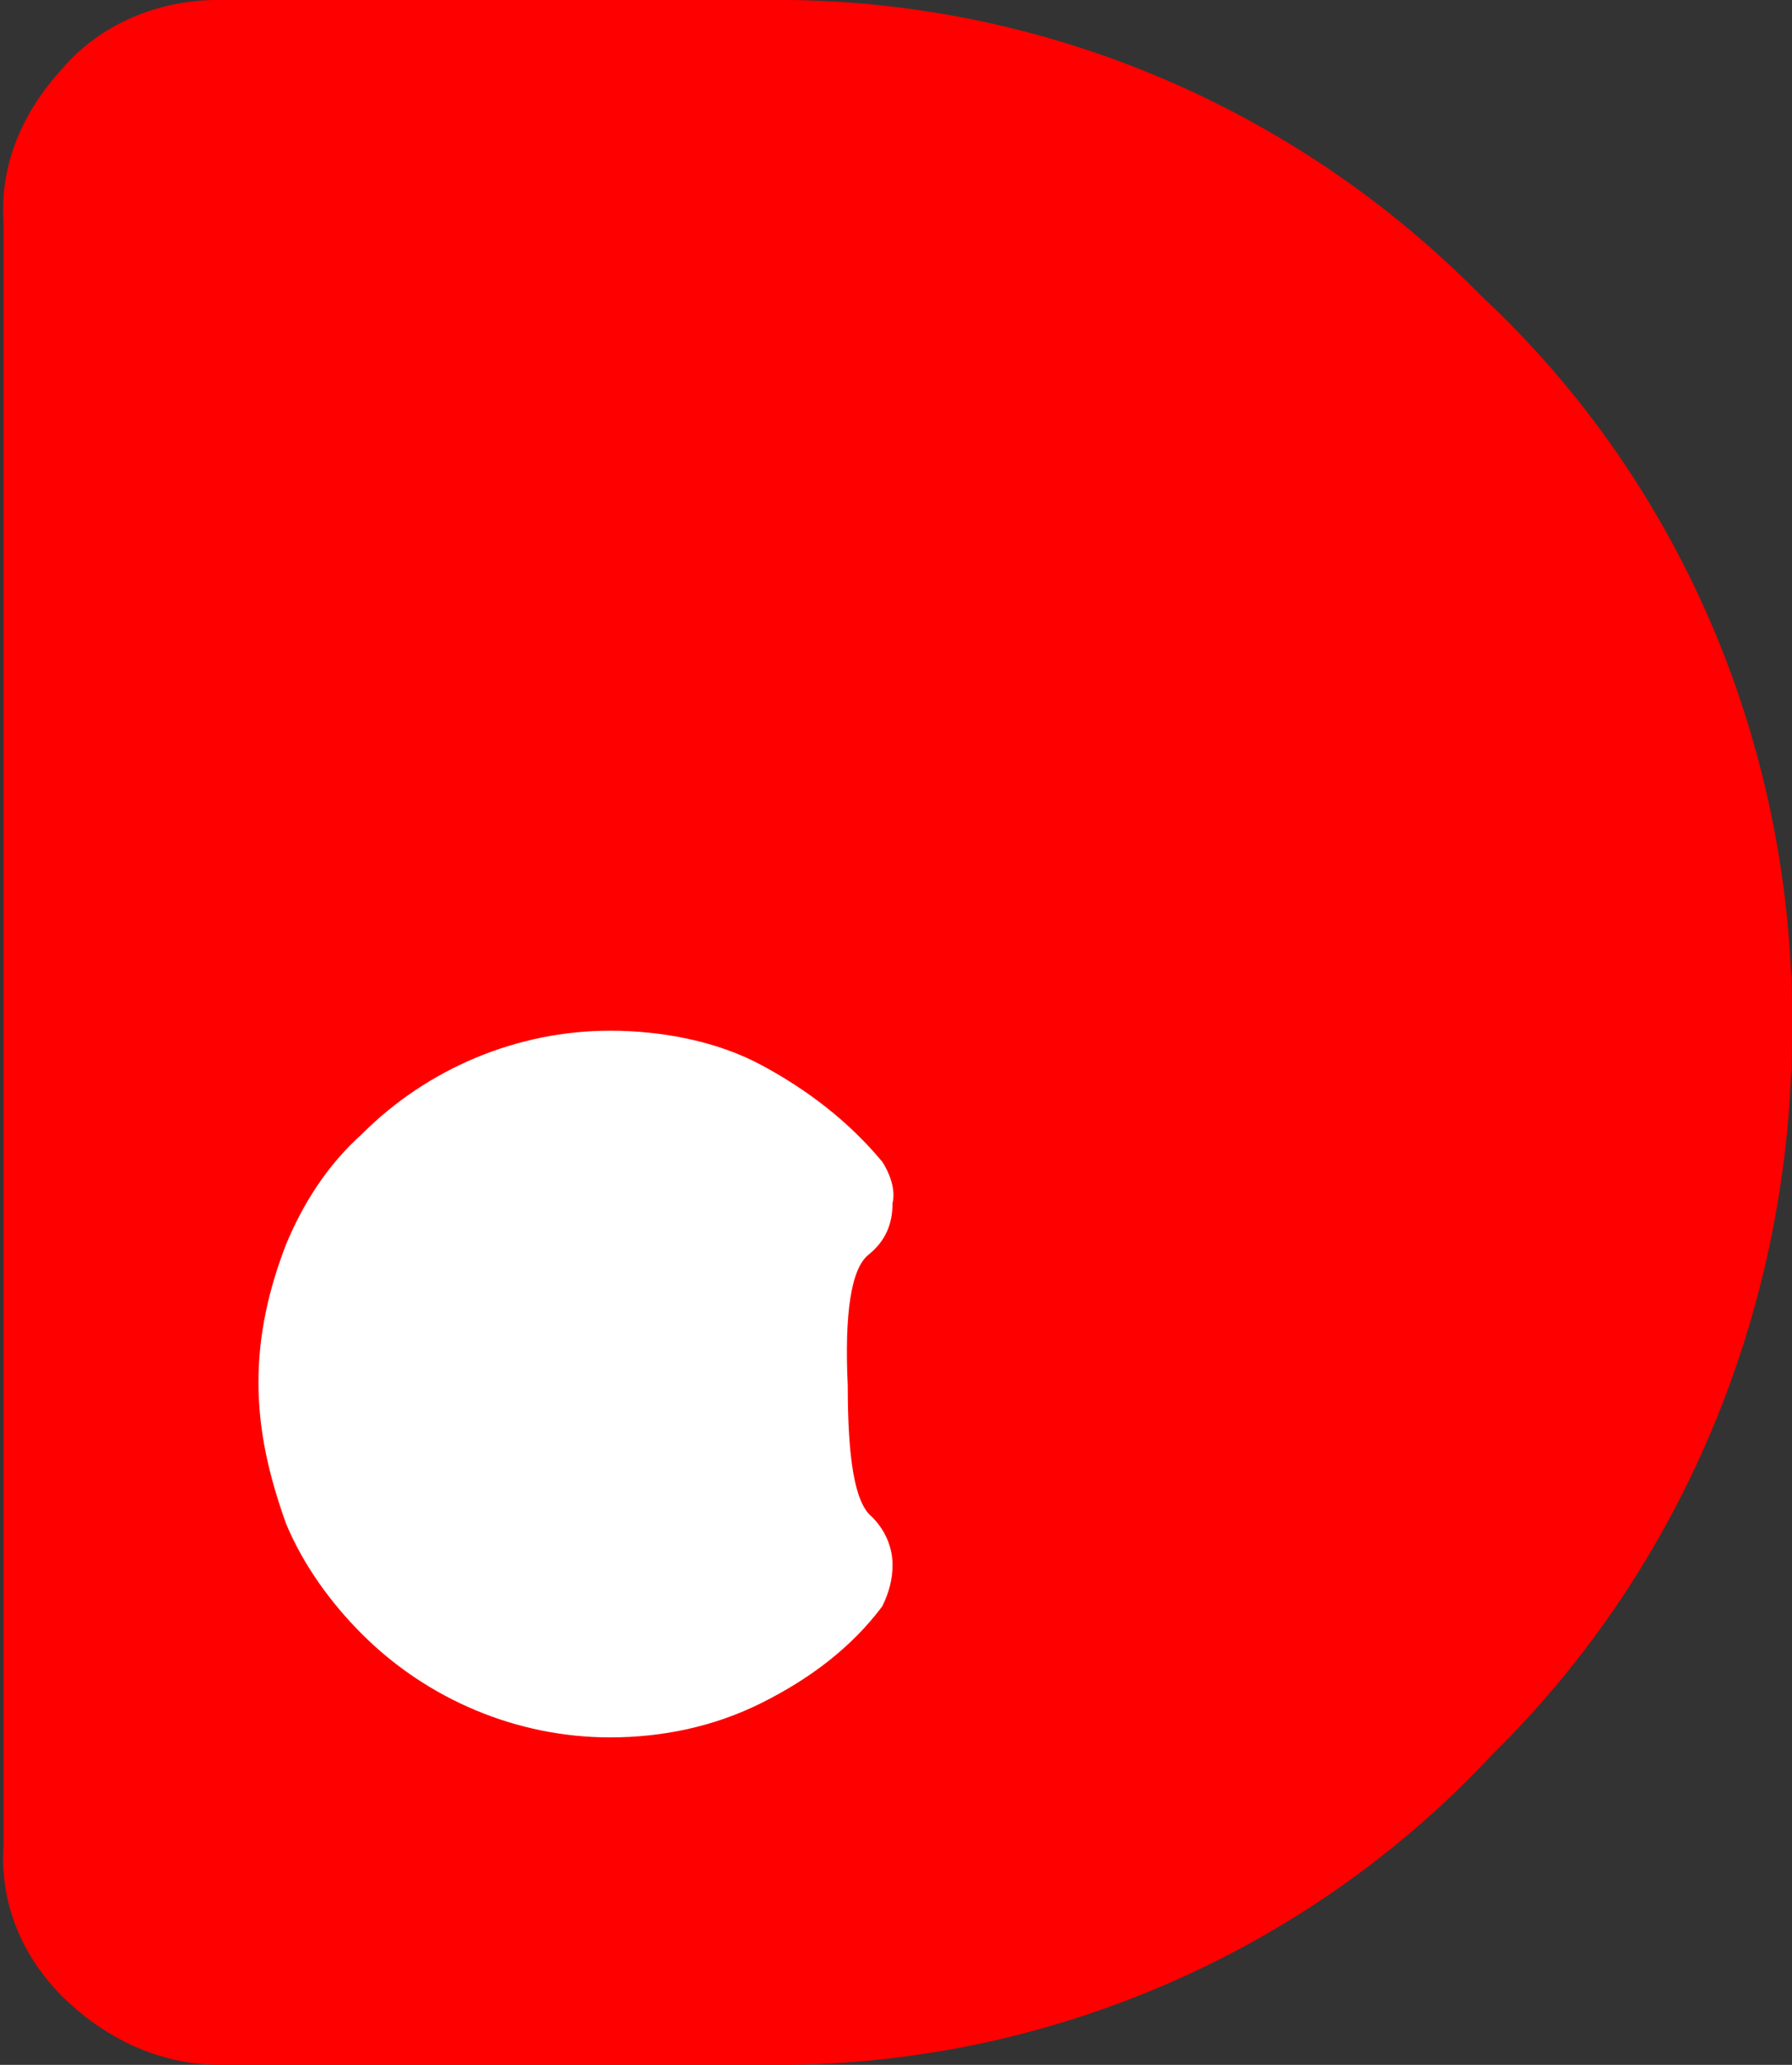
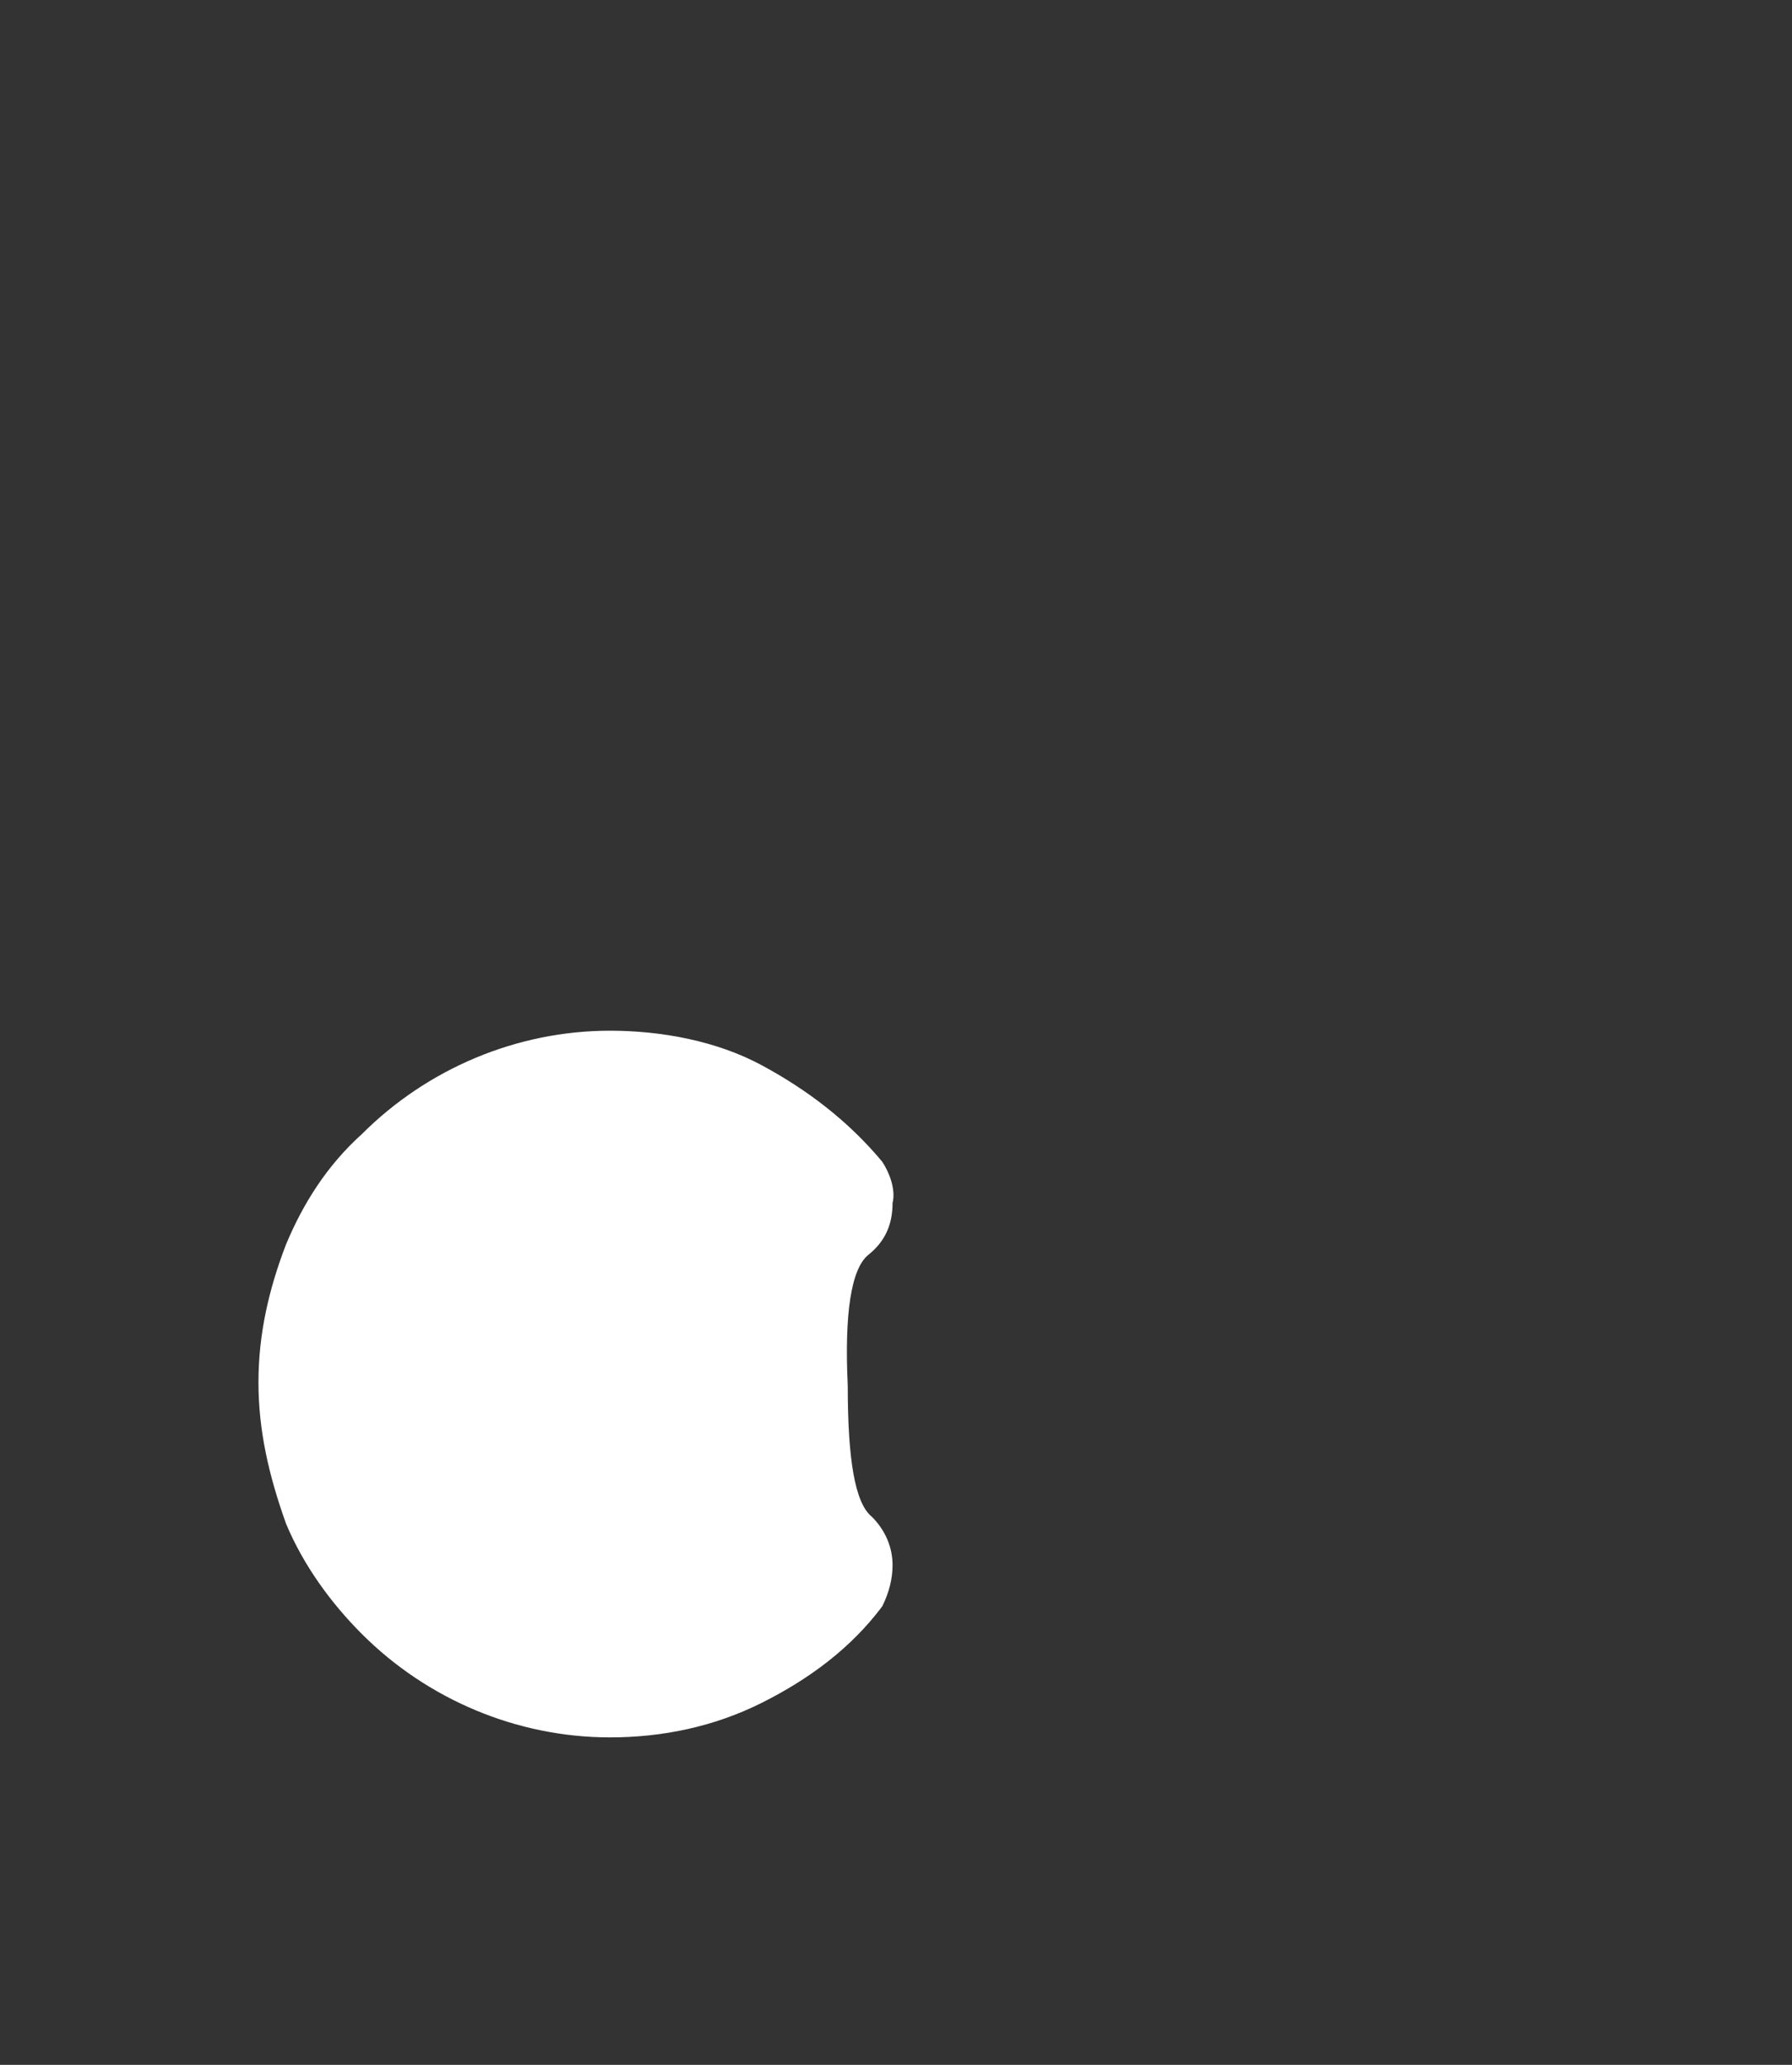
<svg xmlns="http://www.w3.org/2000/svg" version="1.1" id="Layer_1" x="0px" y="0px" viewBox="0 0 52 59.9" style="enable-background:new 0 0 52 59.9;" xml:space="preserve">
  <rect x="0" y="0" width="52" height="59.9" fill="#333333" stroke="none" />
  <style type="text/css">
	.st0{fill:#FF0000;}
	.st1{fill:#FFFFFF;}
</style>
-   <path class="st0" d="M22.2,0C30-0.1,37.5,3,43,8.6c5.9,5.5,9.1,13.3,9,21.3c0,7.9-3.1,15.5-8.7,21c-5.4,5.8-13.1,9.1-21.1,9H6.4  c-1.7,0-3.2-0.7-4.4-1.8c-1.3-1.2-2-2.8-1.9-4.5V6.4C0,4.7,0.7,3.2,1.8,2c1.1-1.3,2.8-2,4.5-2H22.2z" />
  <path class="st1" d="M7.5,40.1c0-1.4,0.3-2.7,0.8-4c0.5-1.2,1.2-2.3,2.2-3.2c1.9-1.9,4.5-3,7.2-3c1.5,0,3.1,0.3,4.4,1  s2.5,1.6,3.5,2.8c0.2,0.3,0.4,0.8,0.3,1.2c0,0.6-0.2,1.1-0.7,1.5s-0.7,1.7-0.6,3.8c0,2.1,0.2,3.4,0.7,3.8c0.4,0.4,0.6,0.9,0.6,1.4  c0,0.4-0.1,0.8-0.3,1.2c-0.9,1.2-2.1,2.1-3.5,2.8s-2.9,1-4.4,1c-2.7,0-5.3-1.1-7.2-3c-0.9-0.9-1.7-2-2.2-3.2  C7.8,42.8,7.5,41.5,7.5,40.1z" />
</svg>